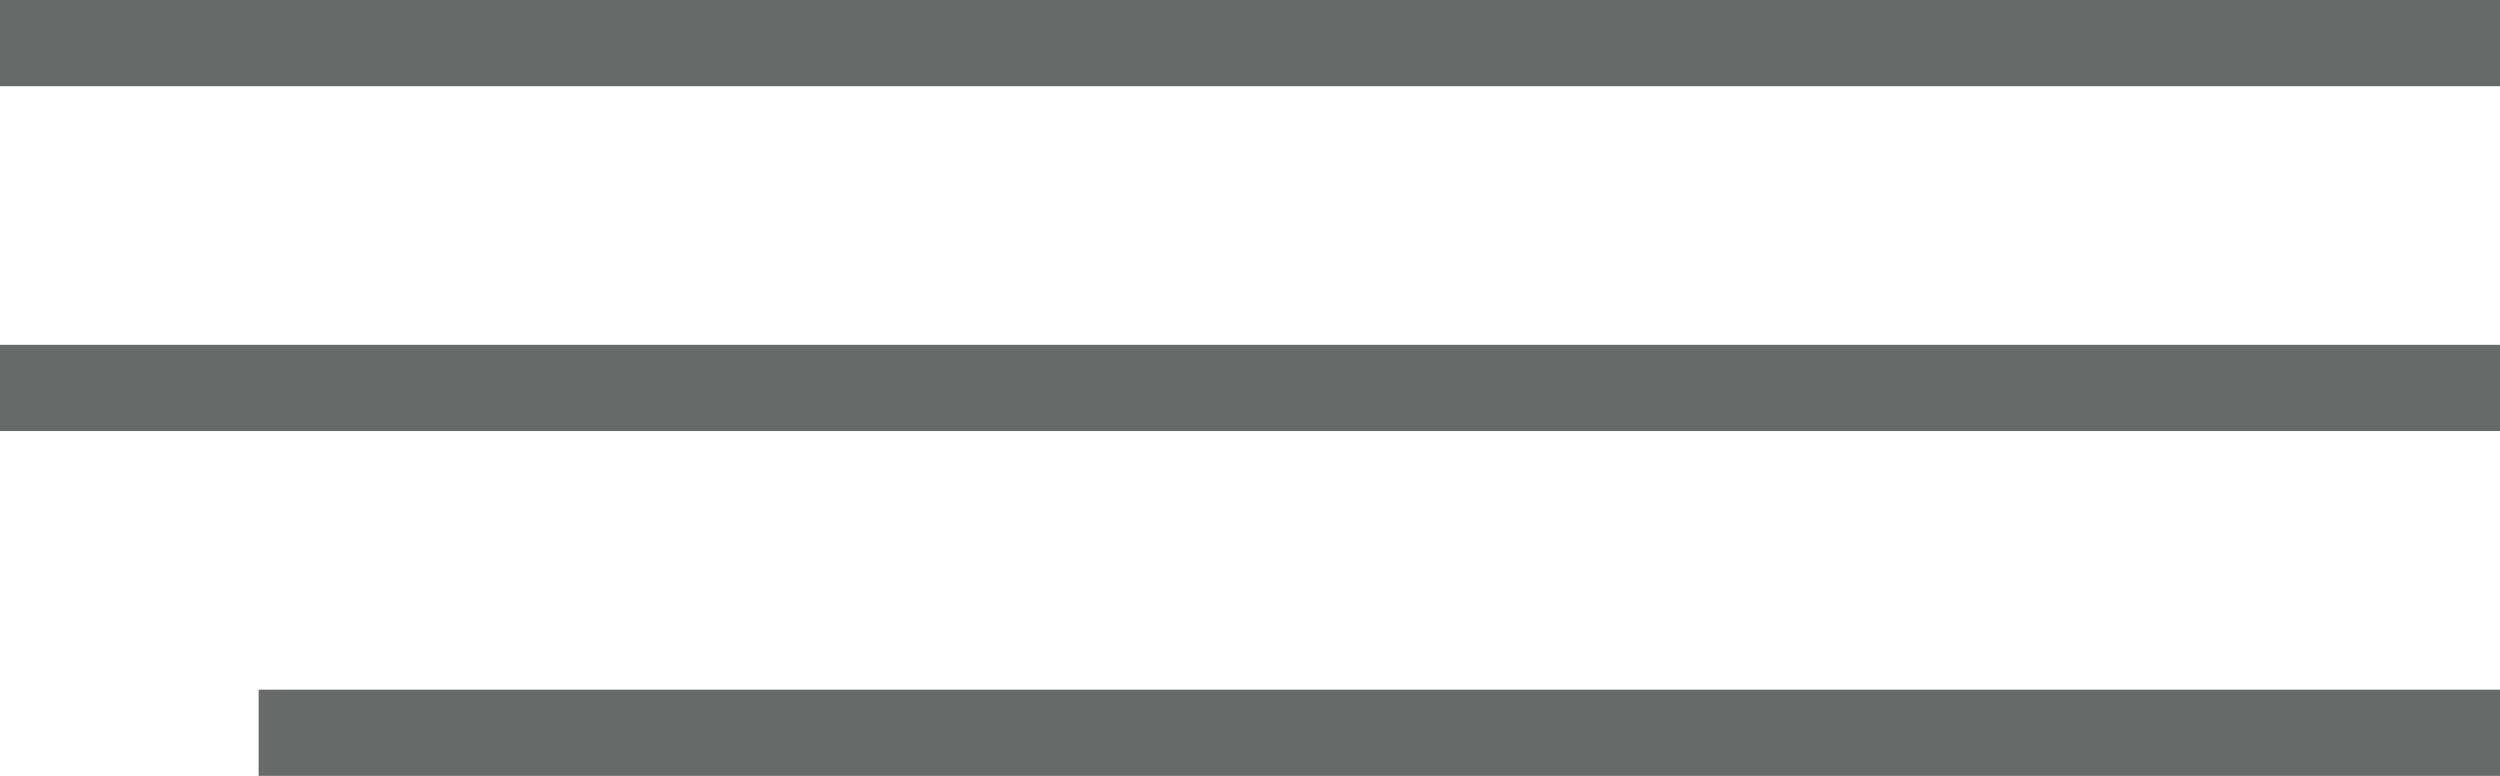
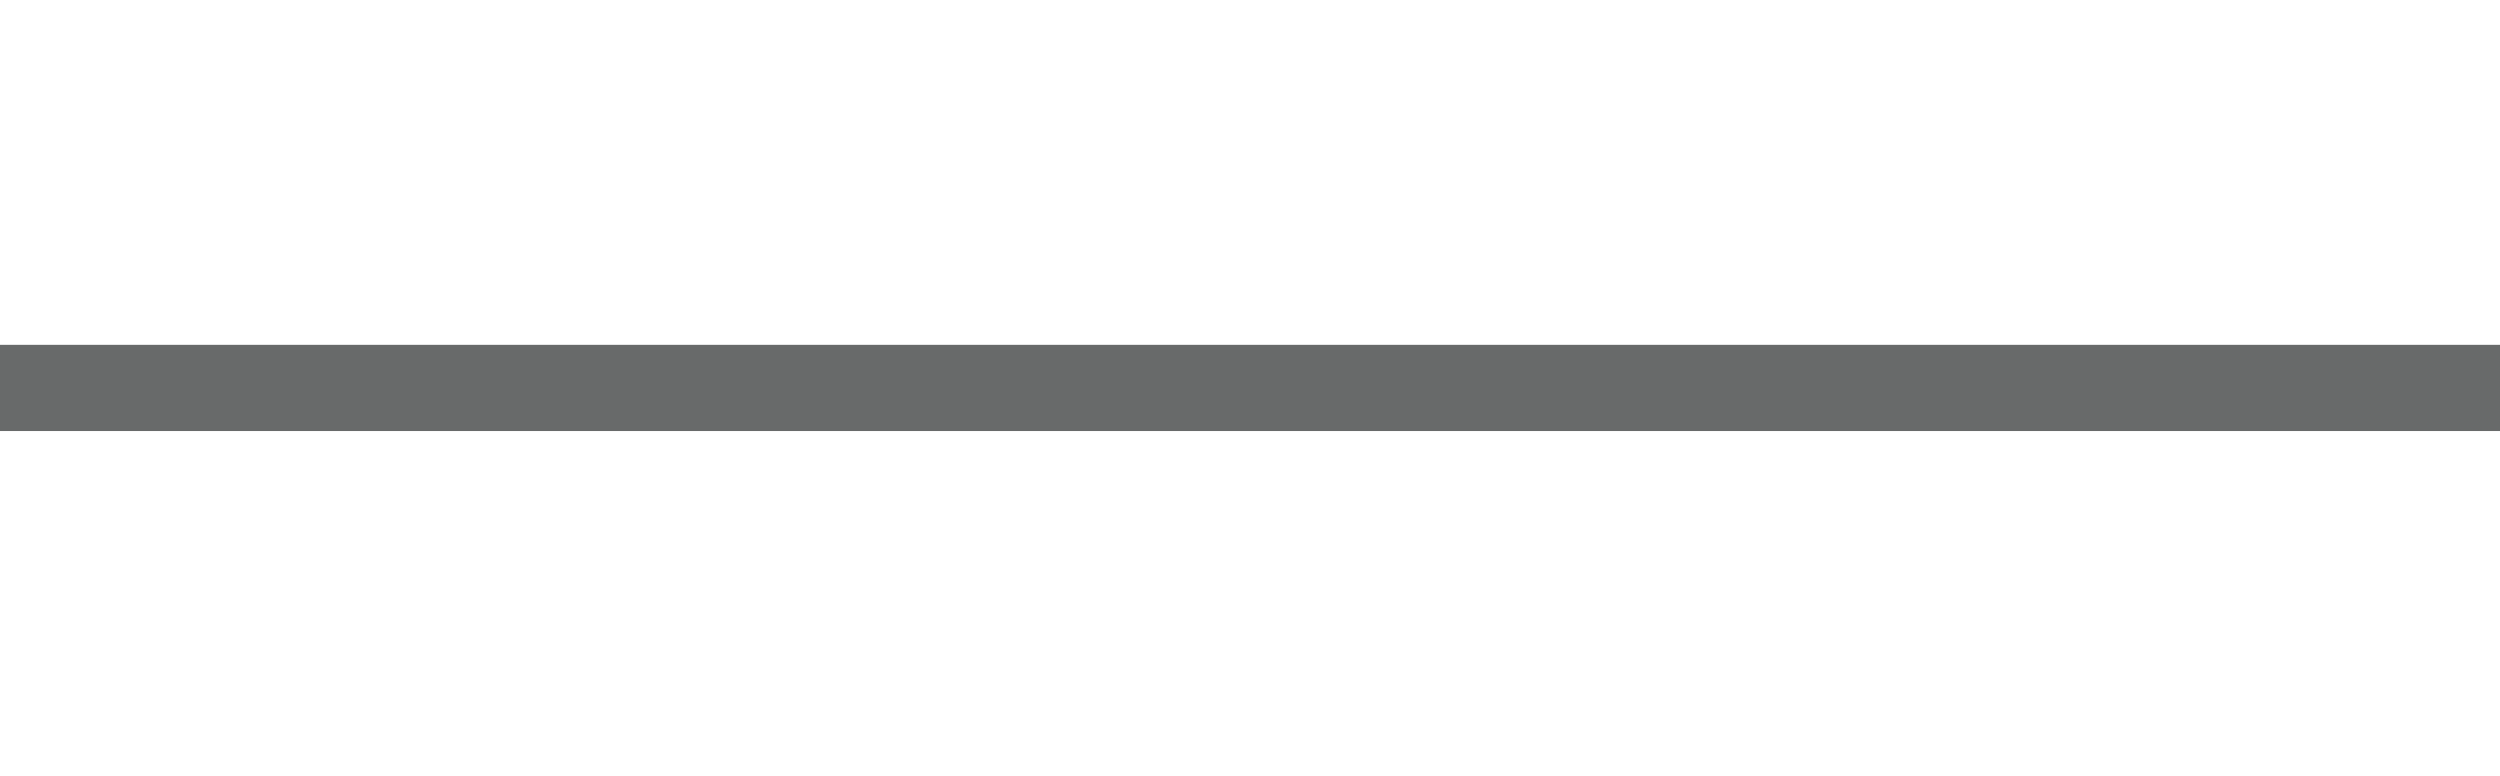
<svg xmlns="http://www.w3.org/2000/svg" width="29" height="9" viewBox="0 0 29 9" fill="none">
-   <path fill-rule="evenodd" clip-rule="evenodd" d="M29 1H0V0H29V1Z" fill="#040707" fill-opacity="0.6" />
  <path fill-rule="evenodd" clip-rule="evenodd" d="M29 5H0V4H29V5Z" fill="#040707" fill-opacity="0.6" />
-   <path fill-rule="evenodd" clip-rule="evenodd" d="M29 9H3V8H29V9Z" fill="#040707" fill-opacity="0.6" />
</svg>